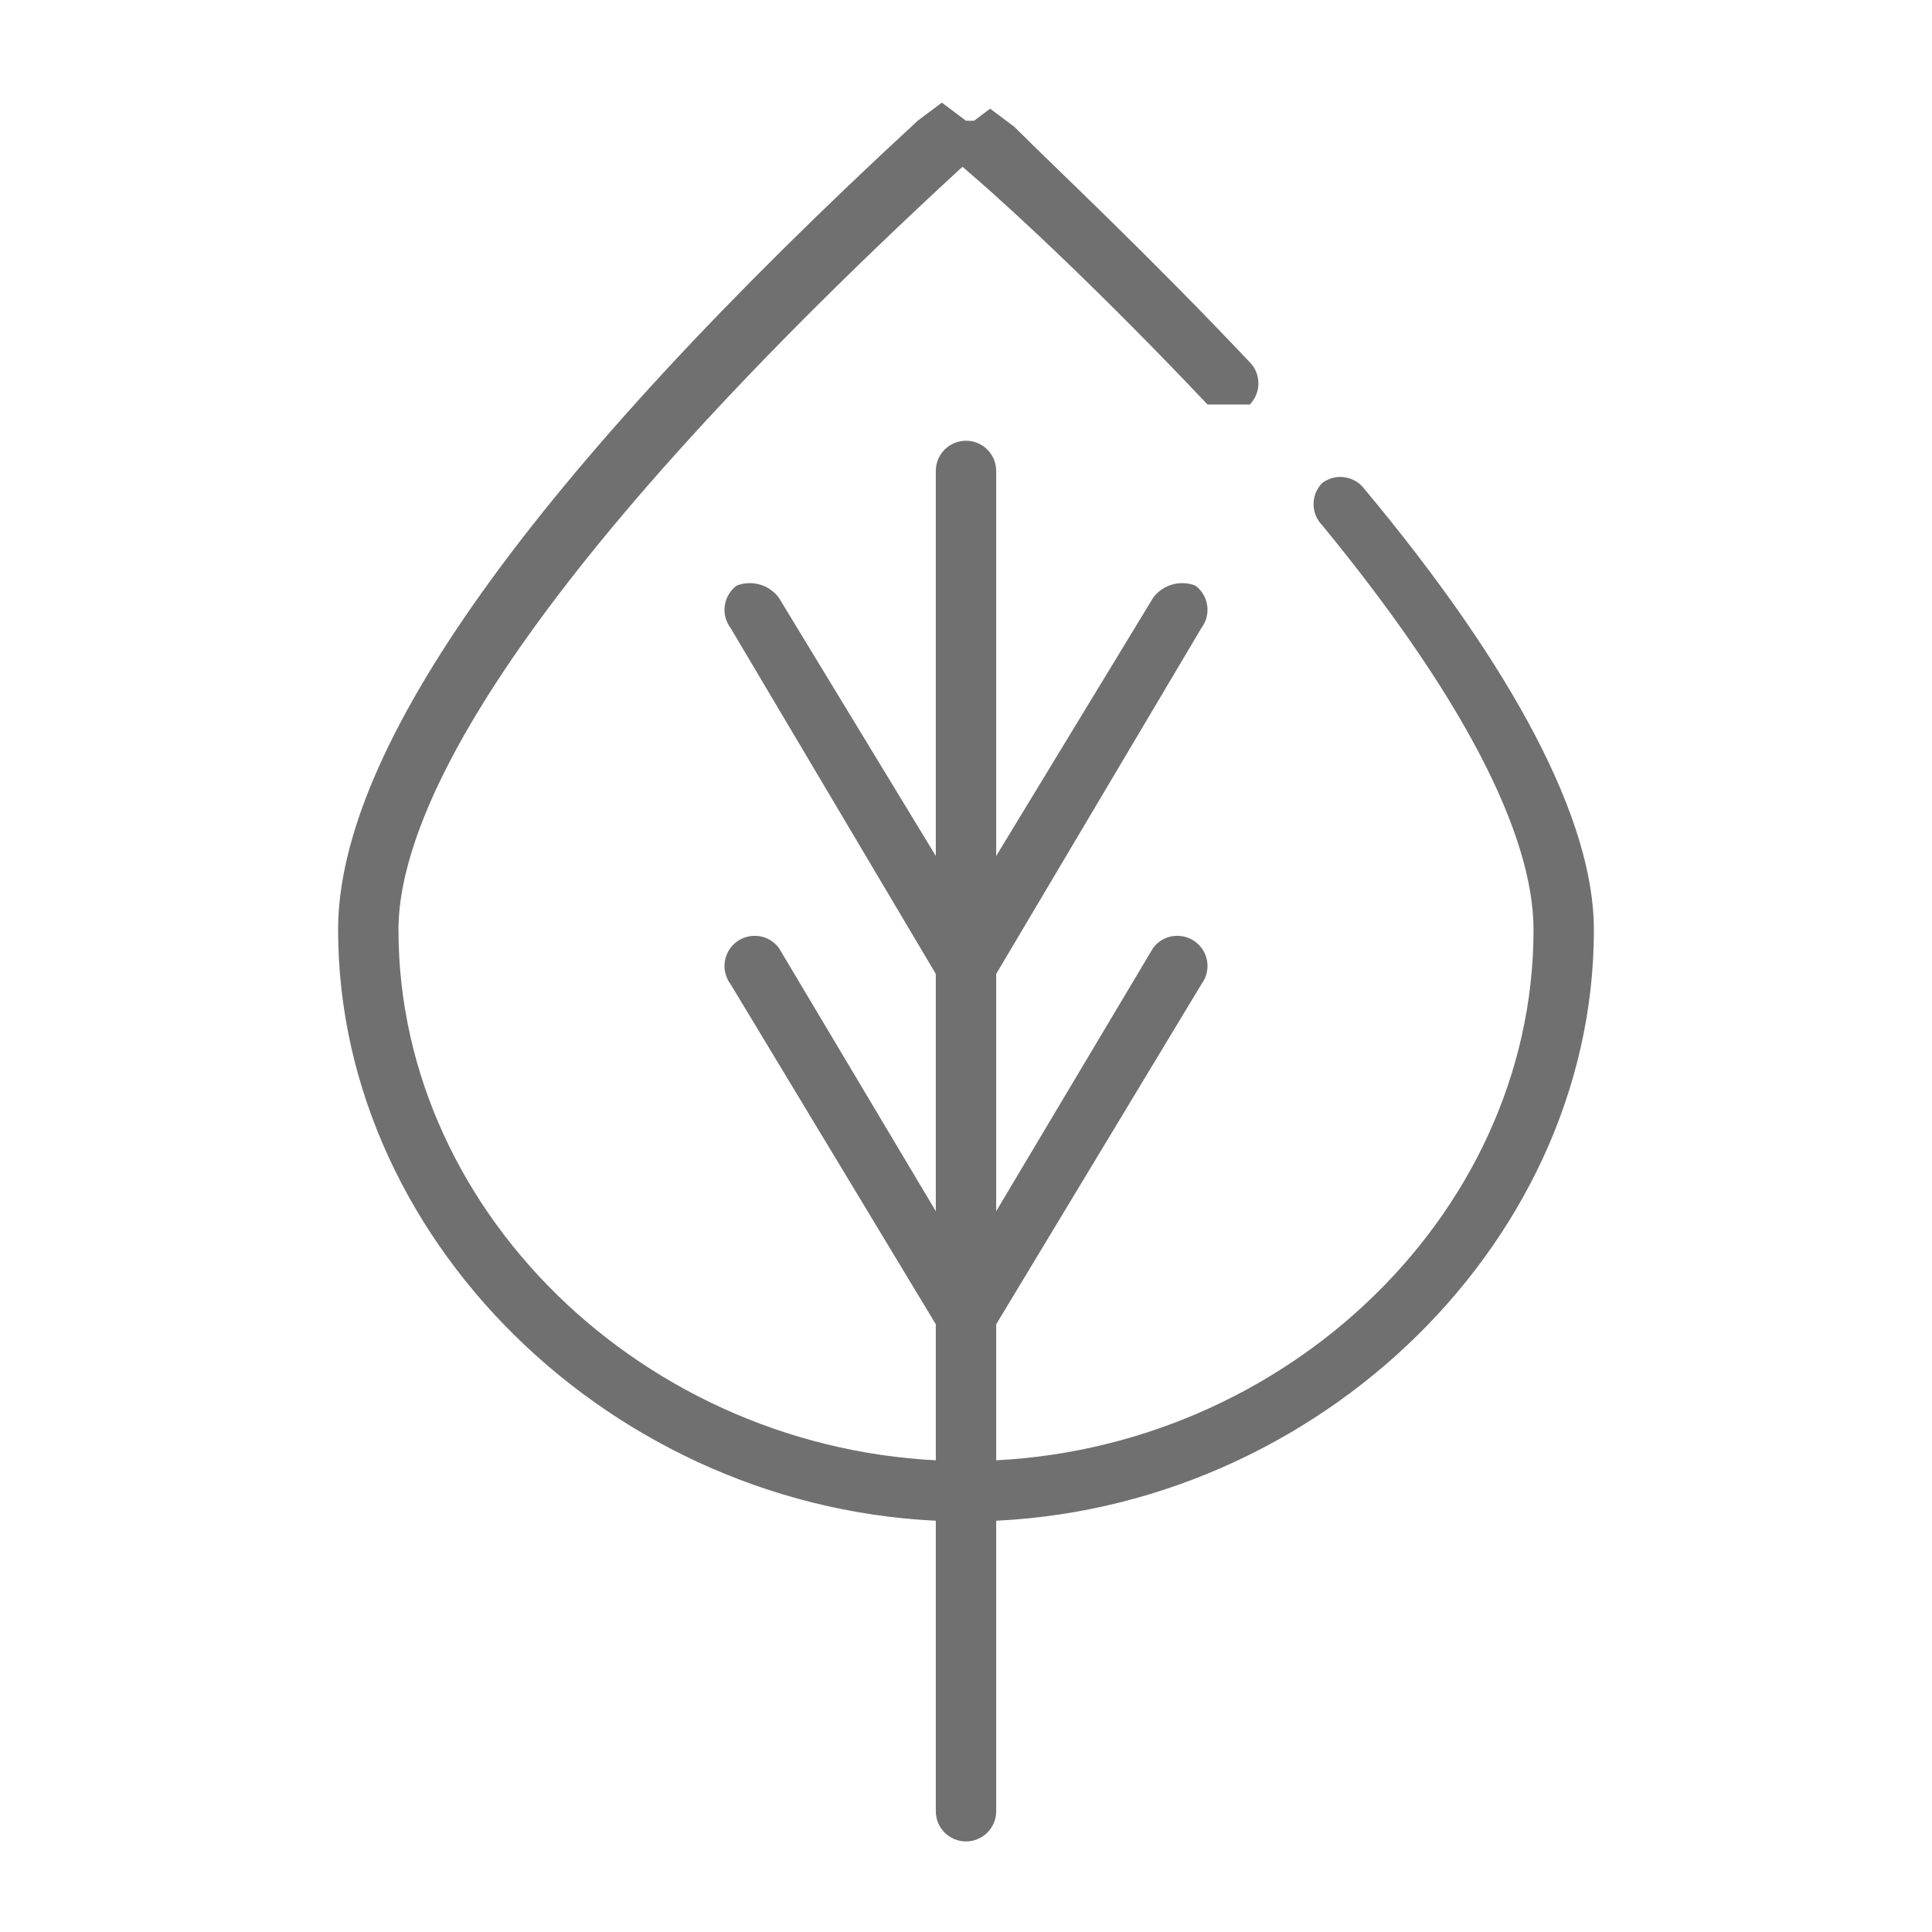
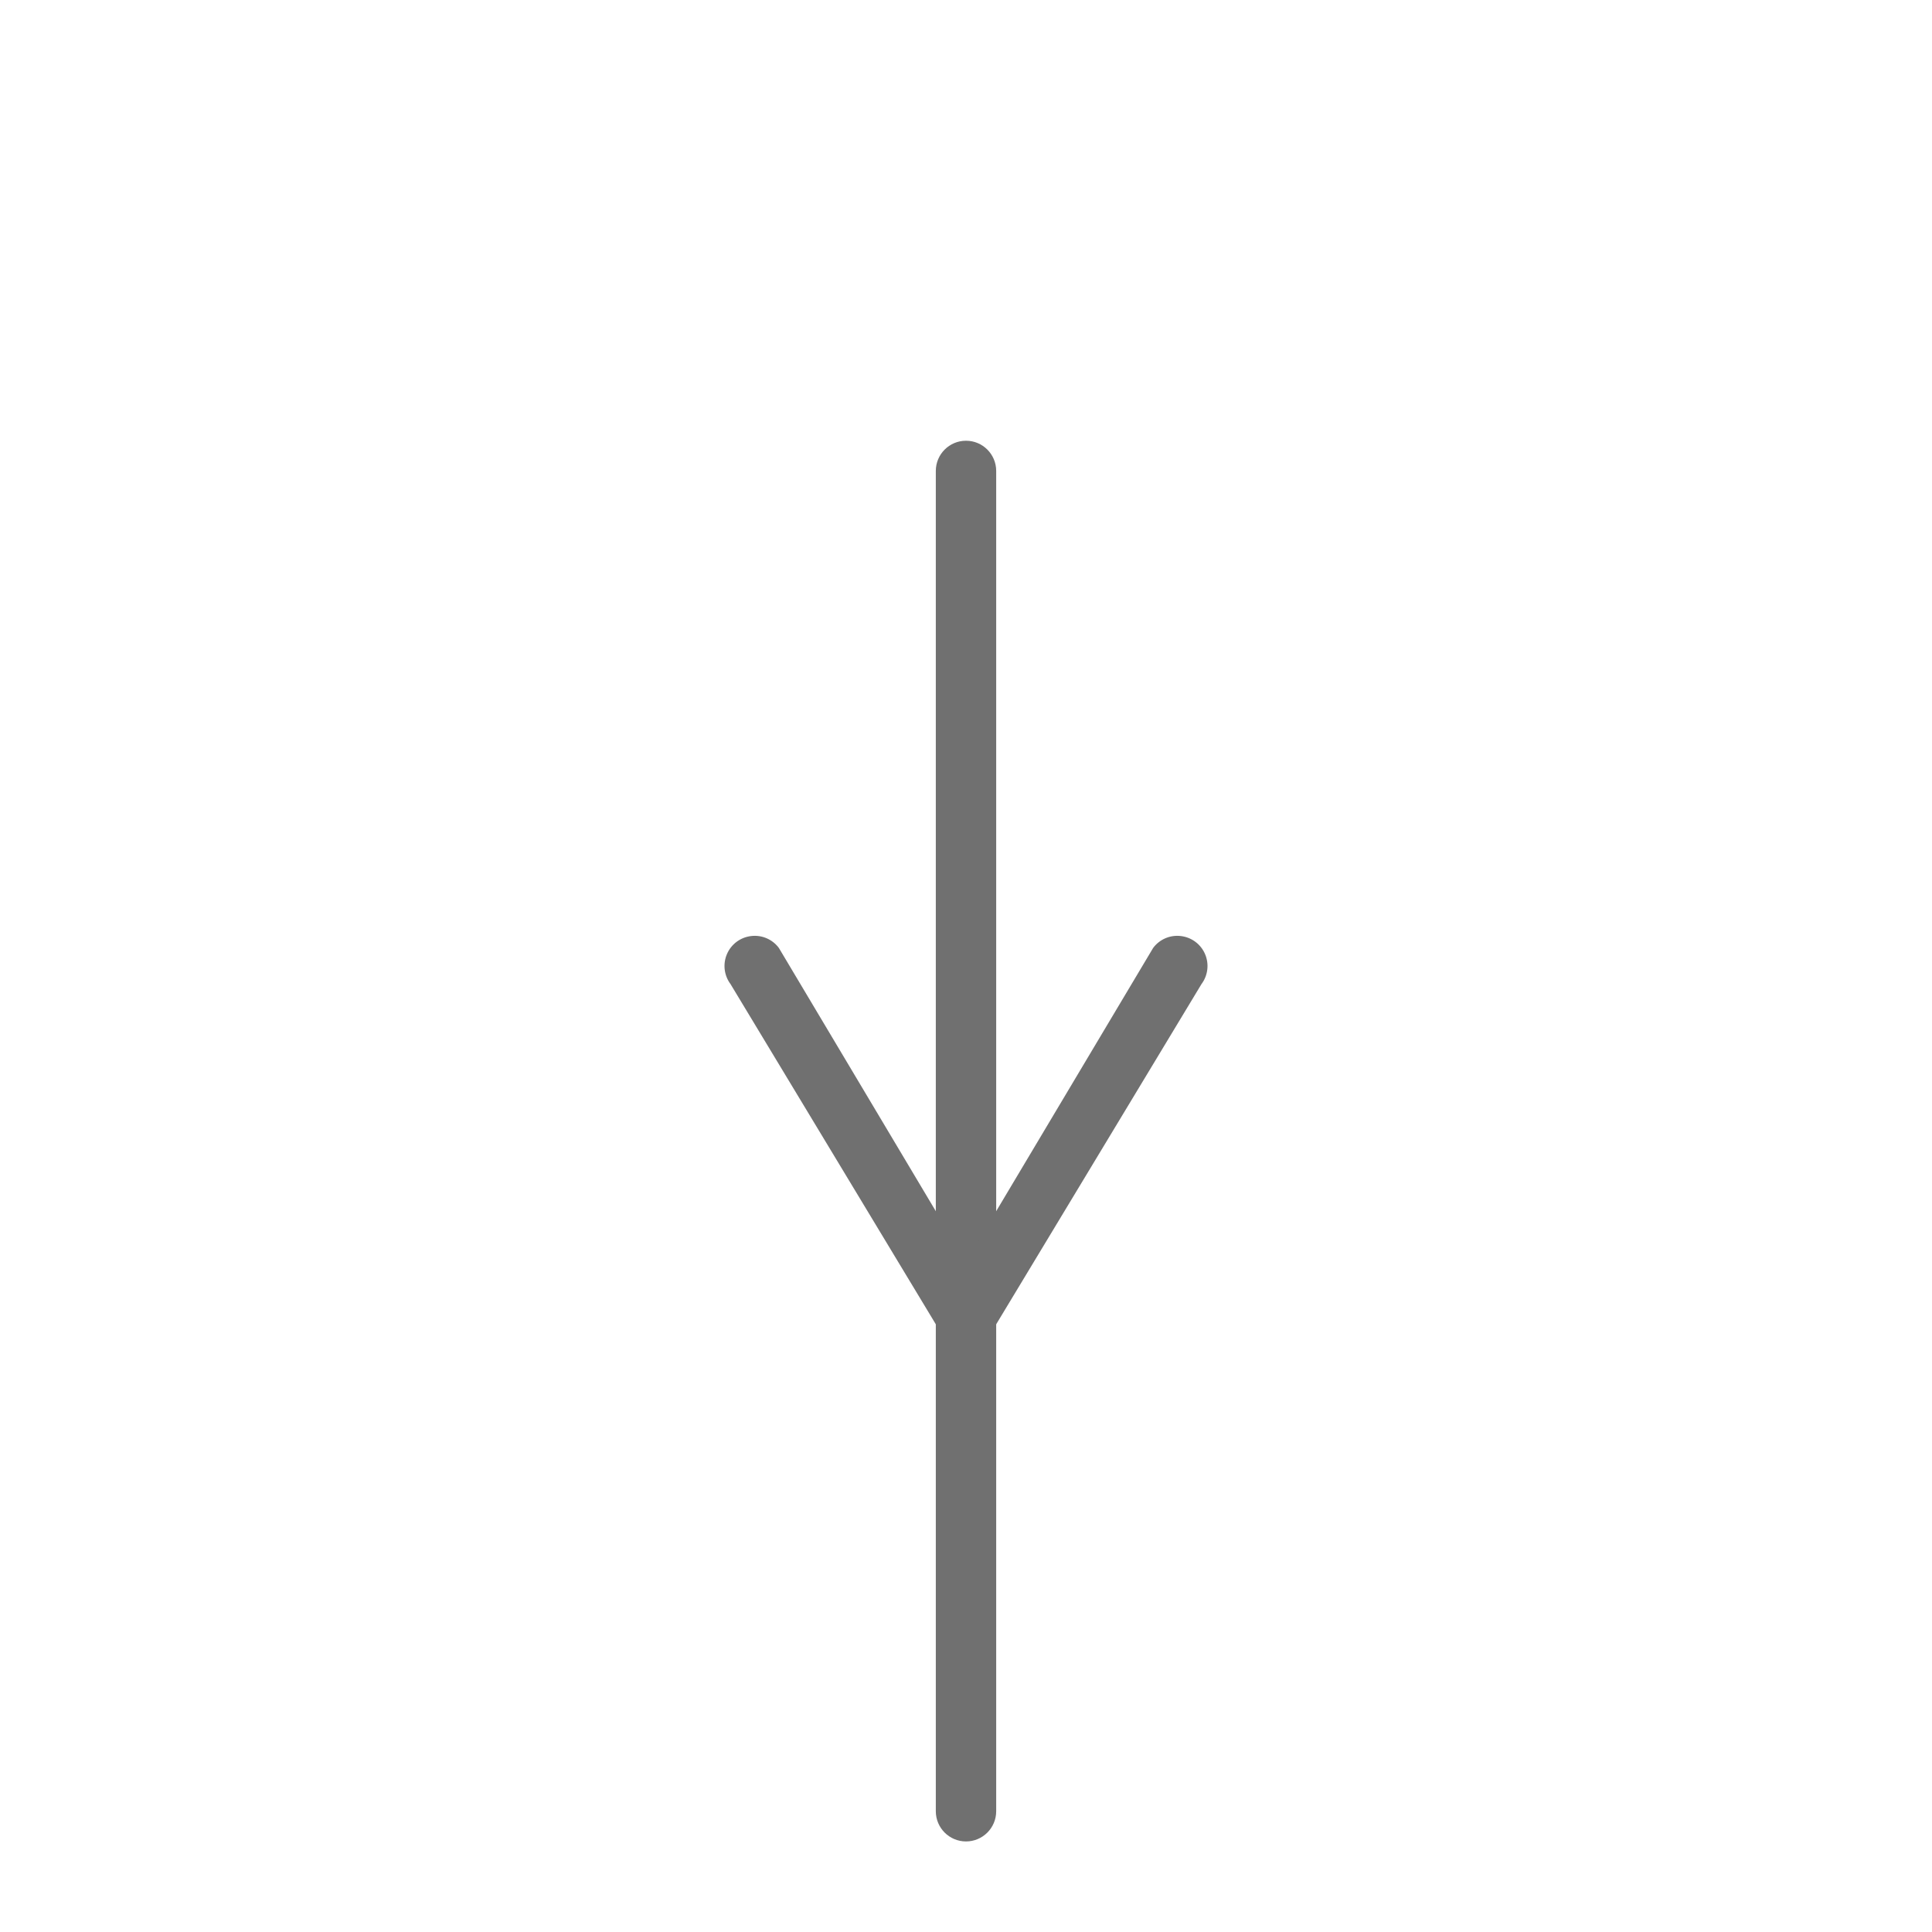
<svg xmlns="http://www.w3.org/2000/svg" width="32px" height="32px" viewBox="0 0 32 32" version="1.1">
  <title>Knowledgehub/icon/32x32/Sustainability</title>
  <g id="Knowledgehub/icon/32x32/Sustainability" stroke="none" stroke-width="1" fill="none" fill-rule="evenodd">
    <path d="M16,30.5 C15.724,30.5 15.5,30.276 15.5,30 L15.5,7.8 C15.5,7.524 15.724,7.3 16,7.3 C16.276,7.3 16.5,7.524 16.5,7.8 L16.5,30 C16.5,30.276 16.276,30.5 16,30.5 Z" id="Path" fill="#707070" fill-rule="nonzero" />
-     <path d="M16,25.2 C10.4,25.2 5.6,20.7 5.6,15.4 C5.6,12.4 8.8,7.9 15.2,2 L15.6,1.7 L16,2 L16.5,2 C16.5,2.2 16.5,2.3 15.9,2.8 C8.2,9.9 6.6,13.6 6.6,15.4 C6.6,20.2 10.9,24.2 16,24.2 C16.292,24.249 16.504,24.504 16.5,24.8 C16.452,25.037 16.241,25.205 16,25.2 L16,25.2 Z" id="Path" fill="#707070" fill-rule="nonzero" />
-     <path d="M20.3,6.7 L20,6.7 C18.3,4.9 16.8,3.5 16.1,2.9 C15.4,2.3 15.5,2.3 15.5,2.1 L16,2.1 L16.4,1.8 L16.8,2.1 C17.5,2.8 19,4.2 20.7,6 C20.891,6.194 20.891,6.506 20.7,6.7 L20.3,6.7 Z" id="Path" fill="#707070" fill-rule="nonzero" />
-     <path d="M16,25.2 C15.759,25.205 15.548,25.037 15.5,24.8 C15.496,24.504 15.708,24.249 16,24.2 C21.1,24.2 25.4,20.2 25.4,15.4 C25.4,13.8 24.2,11.5 21.9,8.7 C21.709,8.506 21.709,8.194 21.9,8 C22.121,7.834 22.434,7.879 22.6,8.1 C25.1,11.1 26.4,13.6 26.4,15.4 C26.4,20.7 21.6,25.2 16,25.2 Z" id="Path" fill="#707070" fill-rule="nonzero" />
-     <path d="M16,16.5 L15.6,16.3 L12.1,10.4 C12.02,10.294 11.986,10.161 12.005,10.029 C12.024,9.898 12.094,9.78 12.2,9.7 C12.452,9.601 12.738,9.683 12.9,9.9 L16,15 L19.1,9.9 C19.262,9.683 19.548,9.601 19.8,9.7 C20.021,9.866 20.066,10.179 19.9,10.4 L16.4,16.3 C16.306,16.426 16.157,16.5 16,16.5 Z" id="Path" fill="#707070" fill-rule="nonzero" />
    <path d="M16,22.3 L15.6,22.1 L12.1,16.3 C11.993,16.157 11.97,15.968 12.04,15.804 C12.11,15.639 12.263,15.525 12.44,15.504 C12.618,15.482 12.793,15.557 12.9,15.7 L16,20.9 L19.1,15.7 C19.207,15.557 19.382,15.482 19.56,15.504 C19.737,15.525 19.89,15.639 19.96,15.804 C20.03,15.968 20.007,16.157 19.9,16.3 L16.4,22.1 L16,22.3 Z" id="Path" fill="#707070" fill-rule="nonzero" />
-     <rect id="Rectangle" x="0" y="0" width="32" height="32" />
  </g>
</svg>